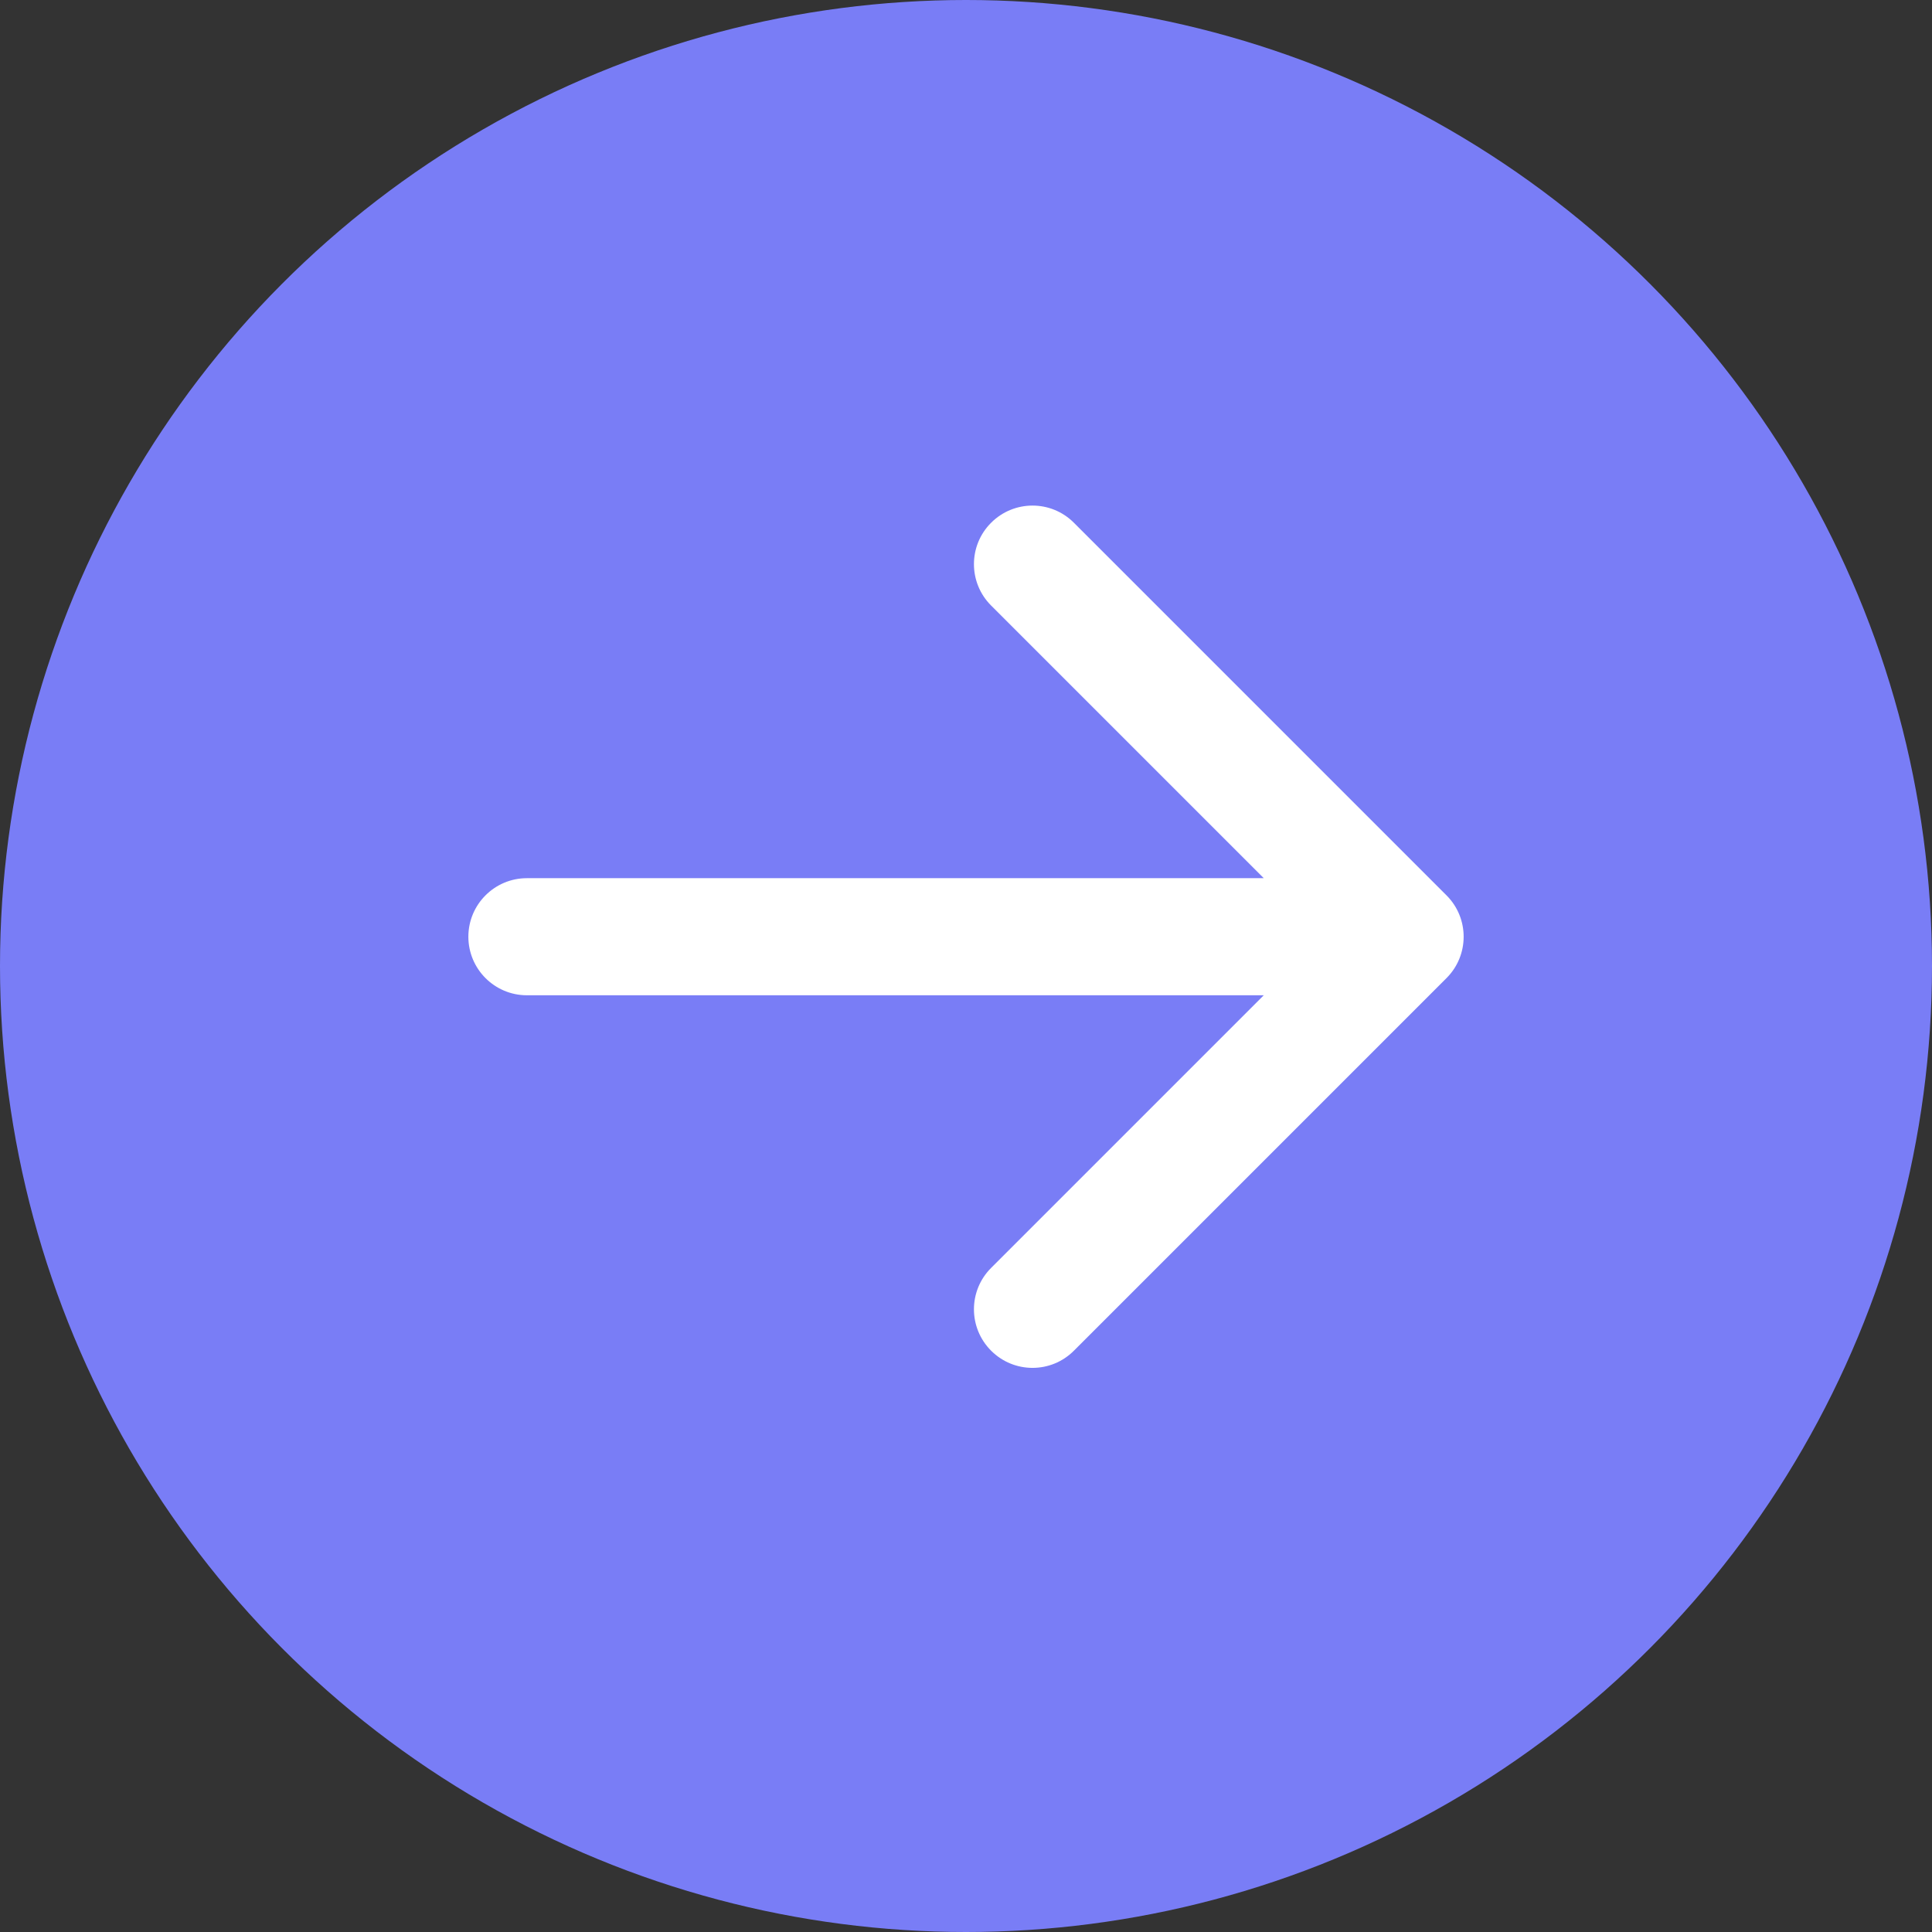
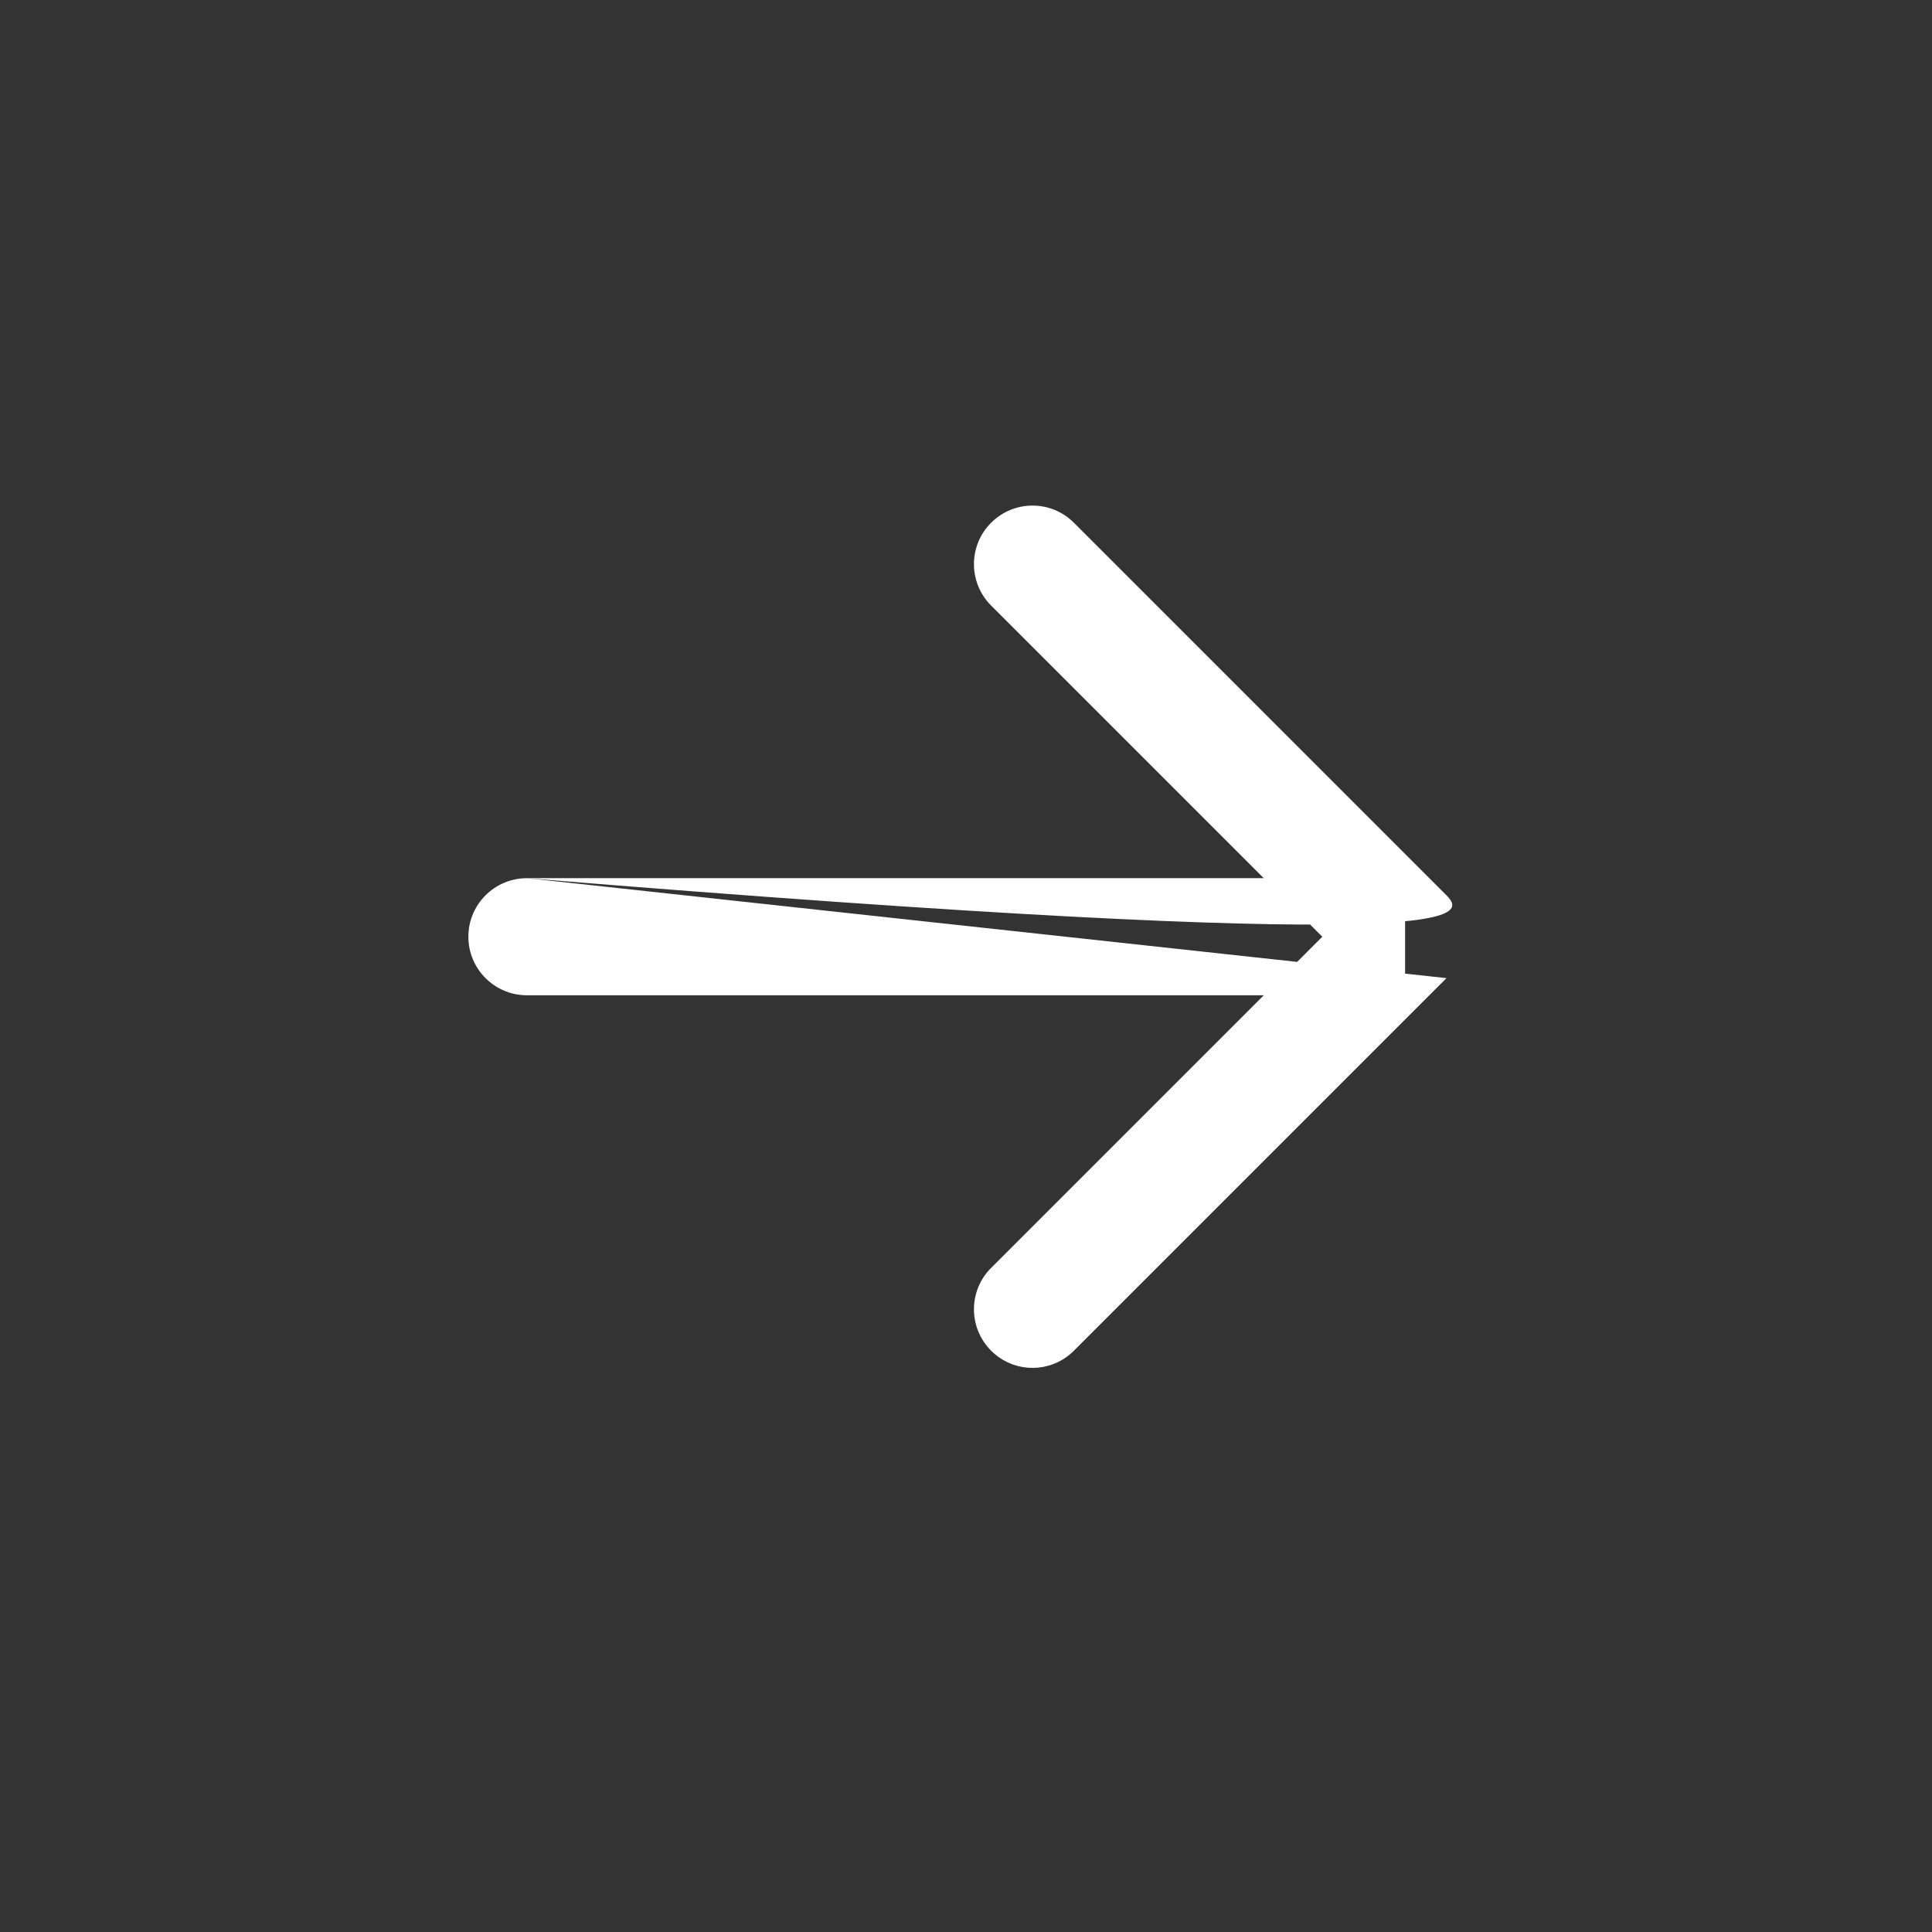
<svg xmlns="http://www.w3.org/2000/svg" width="33" height="33" viewBox="0 0 33 33" fill="none">
  <rect x="0" y="0" width="33" height="33" fill="#333333" stroke="none" />
-   <circle cx="16.5" cy="16.5" r="16.5" fill="#797DF6" />
-   <path d="M9 15C8.448 15 8 15.448 8 16C8 16.552 8.448 17 9 17V15ZM24.707 16.707C25.098 16.317 25.098 15.683 24.707 15.293L18.343 8.929C17.953 8.538 17.32 8.538 16.929 8.929C16.538 9.319 16.538 9.953 16.929 10.343L22.586 16L16.929 21.657C16.538 22.047 16.538 22.68 16.929 23.071C17.32 23.462 17.953 23.462 18.343 23.071L24.707 16.707ZM9 17H24V15H9V17Z" fill="white" />
+   <path d="M9 15C8.448 15 8 15.448 8 16C8 16.552 8.448 17 9 17V15ZC25.098 16.317 25.098 15.683 24.707 15.293L18.343 8.929C17.953 8.538 17.32 8.538 16.929 8.929C16.538 9.319 16.538 9.953 16.929 10.343L22.586 16L16.929 21.657C16.538 22.047 16.538 22.68 16.929 23.071C17.32 23.462 17.953 23.462 18.343 23.071L24.707 16.707ZM9 17H24V15H9V17Z" fill="white" />
</svg>